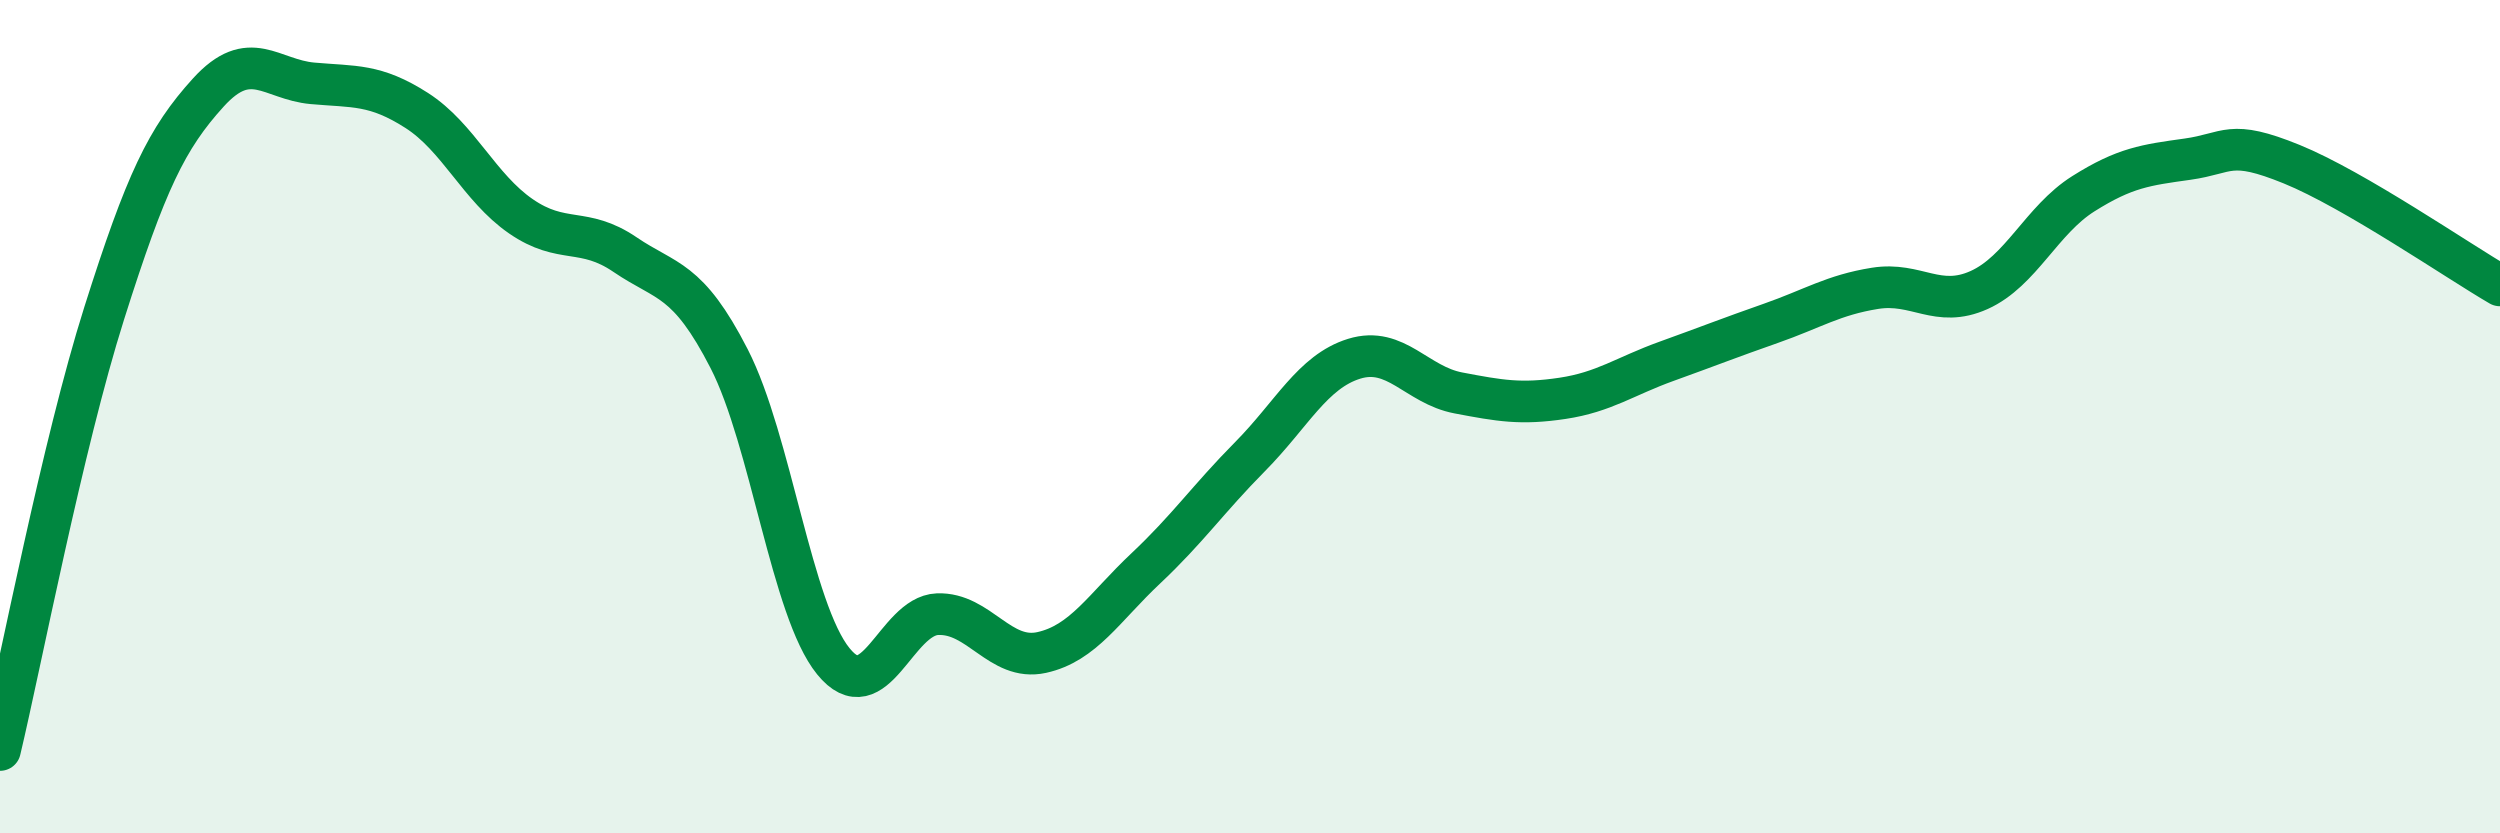
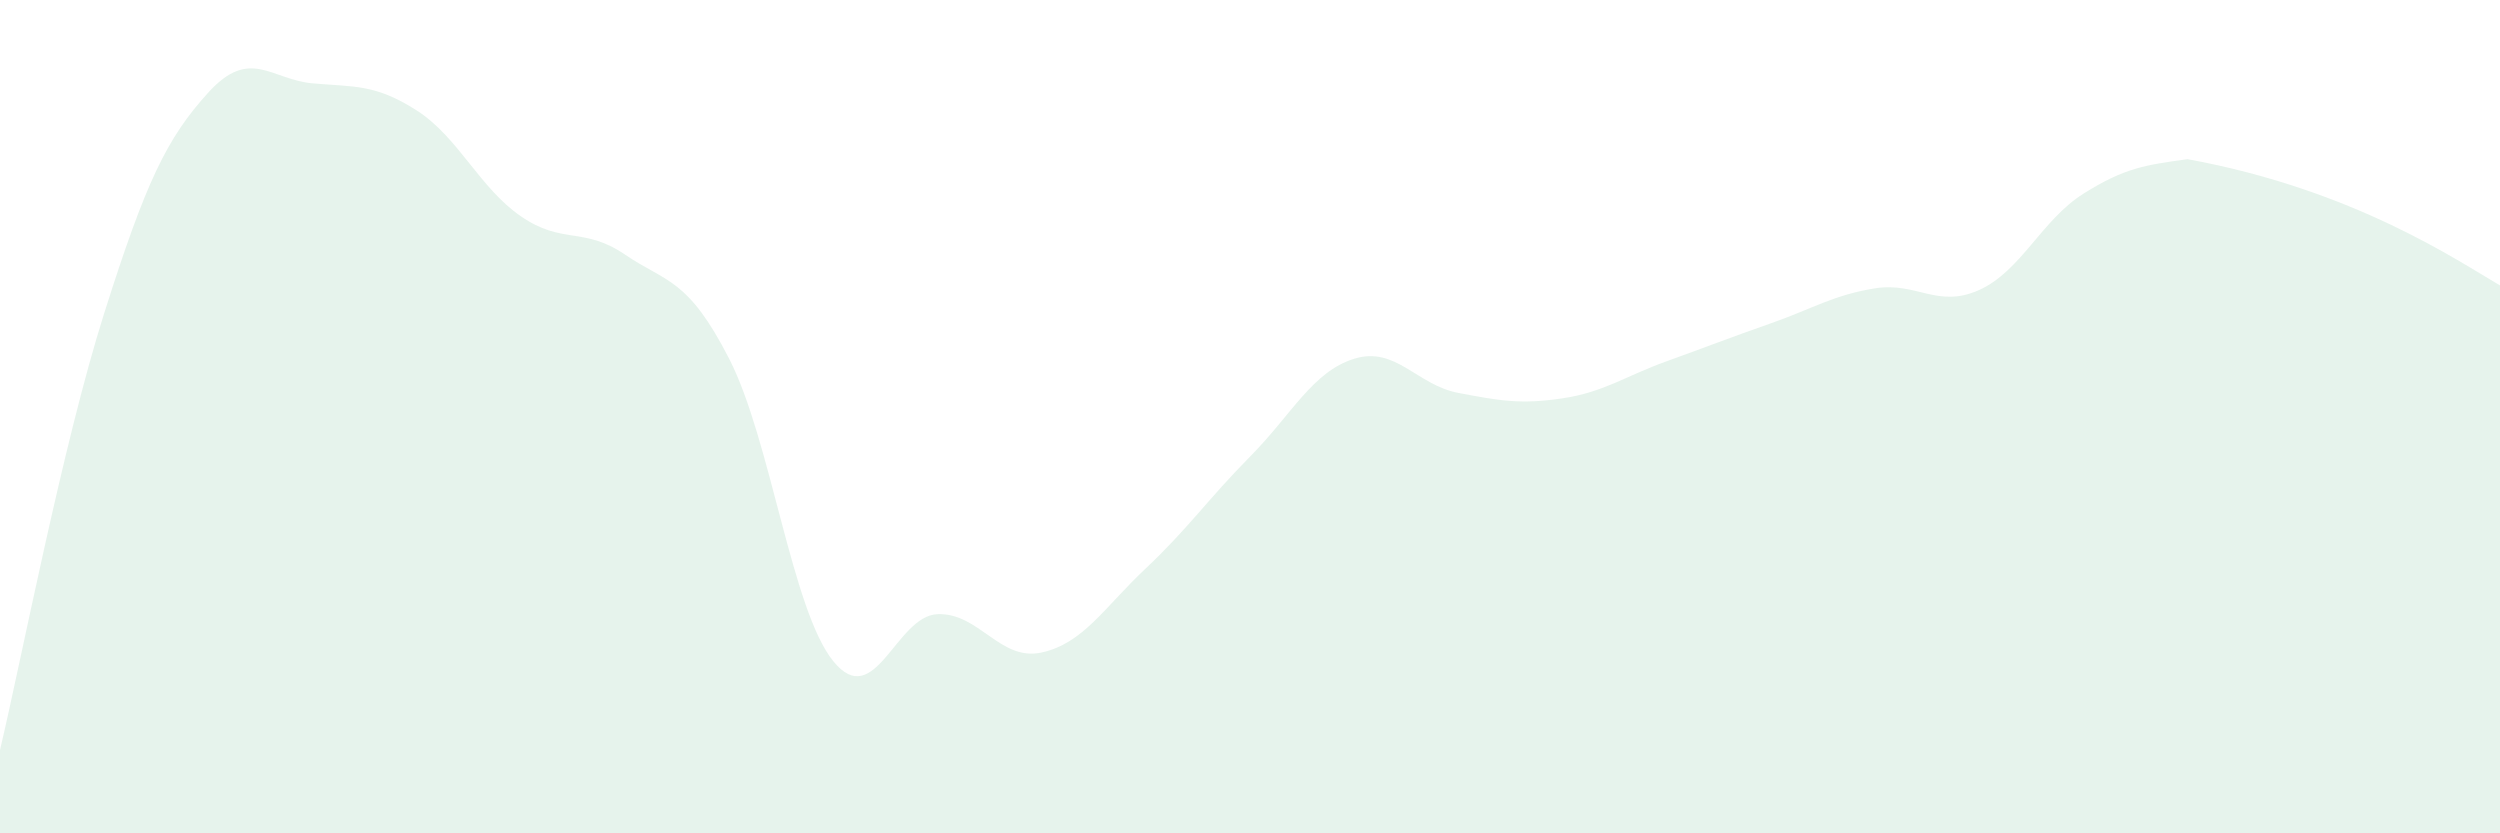
<svg xmlns="http://www.w3.org/2000/svg" width="60" height="20" viewBox="0 0 60 20">
-   <path d="M 0,18 C 0.5,15.9 1.5,10.68 2.5,7.52 C 3.5,4.36 4,3.32 5,2.22 C 6,1.12 6.5,1.91 7.5,2 C 8.5,2.09 9,2.01 10,2.65 C 11,3.29 11.5,4.5 12.5,5.19 C 13.5,5.88 14,5.43 15,6.11 C 16,6.79 16.5,6.66 17.5,8.61 C 18.5,10.56 19,14.64 20,15.87 C 21,17.1 21.5,14.78 22.5,14.74 C 23.5,14.7 24,15.88 25,15.66 C 26,15.44 26.5,14.58 27.5,13.64 C 28.5,12.7 29,11.97 30,10.96 C 31,9.95 31.5,8.92 32.5,8.61 C 33.5,8.3 34,9.24 35,9.43 C 36,9.62 36.5,9.71 37.5,9.56 C 38.5,9.41 39,9.03 40,8.67 C 41,8.31 41.5,8.11 42.5,7.76 C 43.5,7.41 44,7.08 45,6.92 C 46,6.76 46.5,7.41 47.5,6.96 C 48.5,6.51 49,5.28 50,4.65 C 51,4.02 51.5,3.96 52.5,3.82 C 53.5,3.68 53.5,3.33 55,3.94 C 56.5,4.55 59,6.27 60,6.85L60 20L0 20Z" fill="#008740" opacity="0.1" stroke-linecap="round" stroke-linejoin="round" />
-   <path d="M 0,18 C 0.5,15.9 1.5,10.68 2.5,7.52 C 3.5,4.36 4,3.32 5,2.22 C 6,1.12 6.5,1.91 7.5,2 C 8.5,2.09 9,2.01 10,2.65 C 11,3.29 11.5,4.5 12.5,5.19 C 13.5,5.88 14,5.43 15,6.11 C 16,6.79 16.5,6.66 17.5,8.61 C 18.5,10.56 19,14.64 20,15.87 C 21,17.1 21.5,14.78 22.5,14.74 C 23.5,14.7 24,15.88 25,15.66 C 26,15.44 26.5,14.58 27.5,13.64 C 28.5,12.7 29,11.97 30,10.96 C 31,9.95 31.5,8.92 32.5,8.61 C 33.5,8.3 34,9.24 35,9.43 C 36,9.62 36.5,9.71 37.5,9.56 C 38.5,9.41 39,9.03 40,8.67 C 41,8.31 41.5,8.11 42.5,7.76 C 43.5,7.41 44,7.08 45,6.92 C 46,6.76 46.5,7.41 47.5,6.96 C 48.5,6.51 49,5.28 50,4.65 C 51,4.02 51.5,3.96 52.5,3.82 C 53.5,3.68 53.5,3.33 55,3.94 C 56.5,4.55 59,6.27 60,6.85" stroke="#008740" stroke-width="1" fill="none" stroke-linecap="round" stroke-linejoin="round" />
+   <path d="M 0,18 C 0.5,15.9 1.5,10.68 2.5,7.52 C 3.5,4.36 4,3.32 5,2.22 C 6,1.12 6.5,1.91 7.5,2 C 8.5,2.09 9,2.01 10,2.65 C 11,3.29 11.5,4.5 12.5,5.19 C 13.5,5.88 14,5.43 15,6.11 C 16,6.79 16.5,6.66 17.5,8.61 C 18.5,10.56 19,14.64 20,15.87 C 21,17.1 21.5,14.78 22.5,14.74 C 23.5,14.7 24,15.88 25,15.66 C 26,15.44 26.5,14.58 27.5,13.64 C 28.5,12.7 29,11.97 30,10.96 C 31,9.95 31.5,8.92 32.5,8.61 C 33.5,8.3 34,9.24 35,9.43 C 36,9.62 36.5,9.71 37.5,9.56 C 38.5,9.41 39,9.03 40,8.67 C 41,8.31 41.5,8.11 42.5,7.76 C 43.5,7.41 44,7.08 45,6.92 C 46,6.76 46.5,7.41 47.5,6.96 C 48.5,6.51 49,5.28 50,4.65 C 51,4.02 51.5,3.96 52.5,3.82 C 56.5,4.55 59,6.27 60,6.85L60 20L0 20Z" fill="#008740" opacity="0.1" stroke-linecap="round" stroke-linejoin="round" />
</svg>